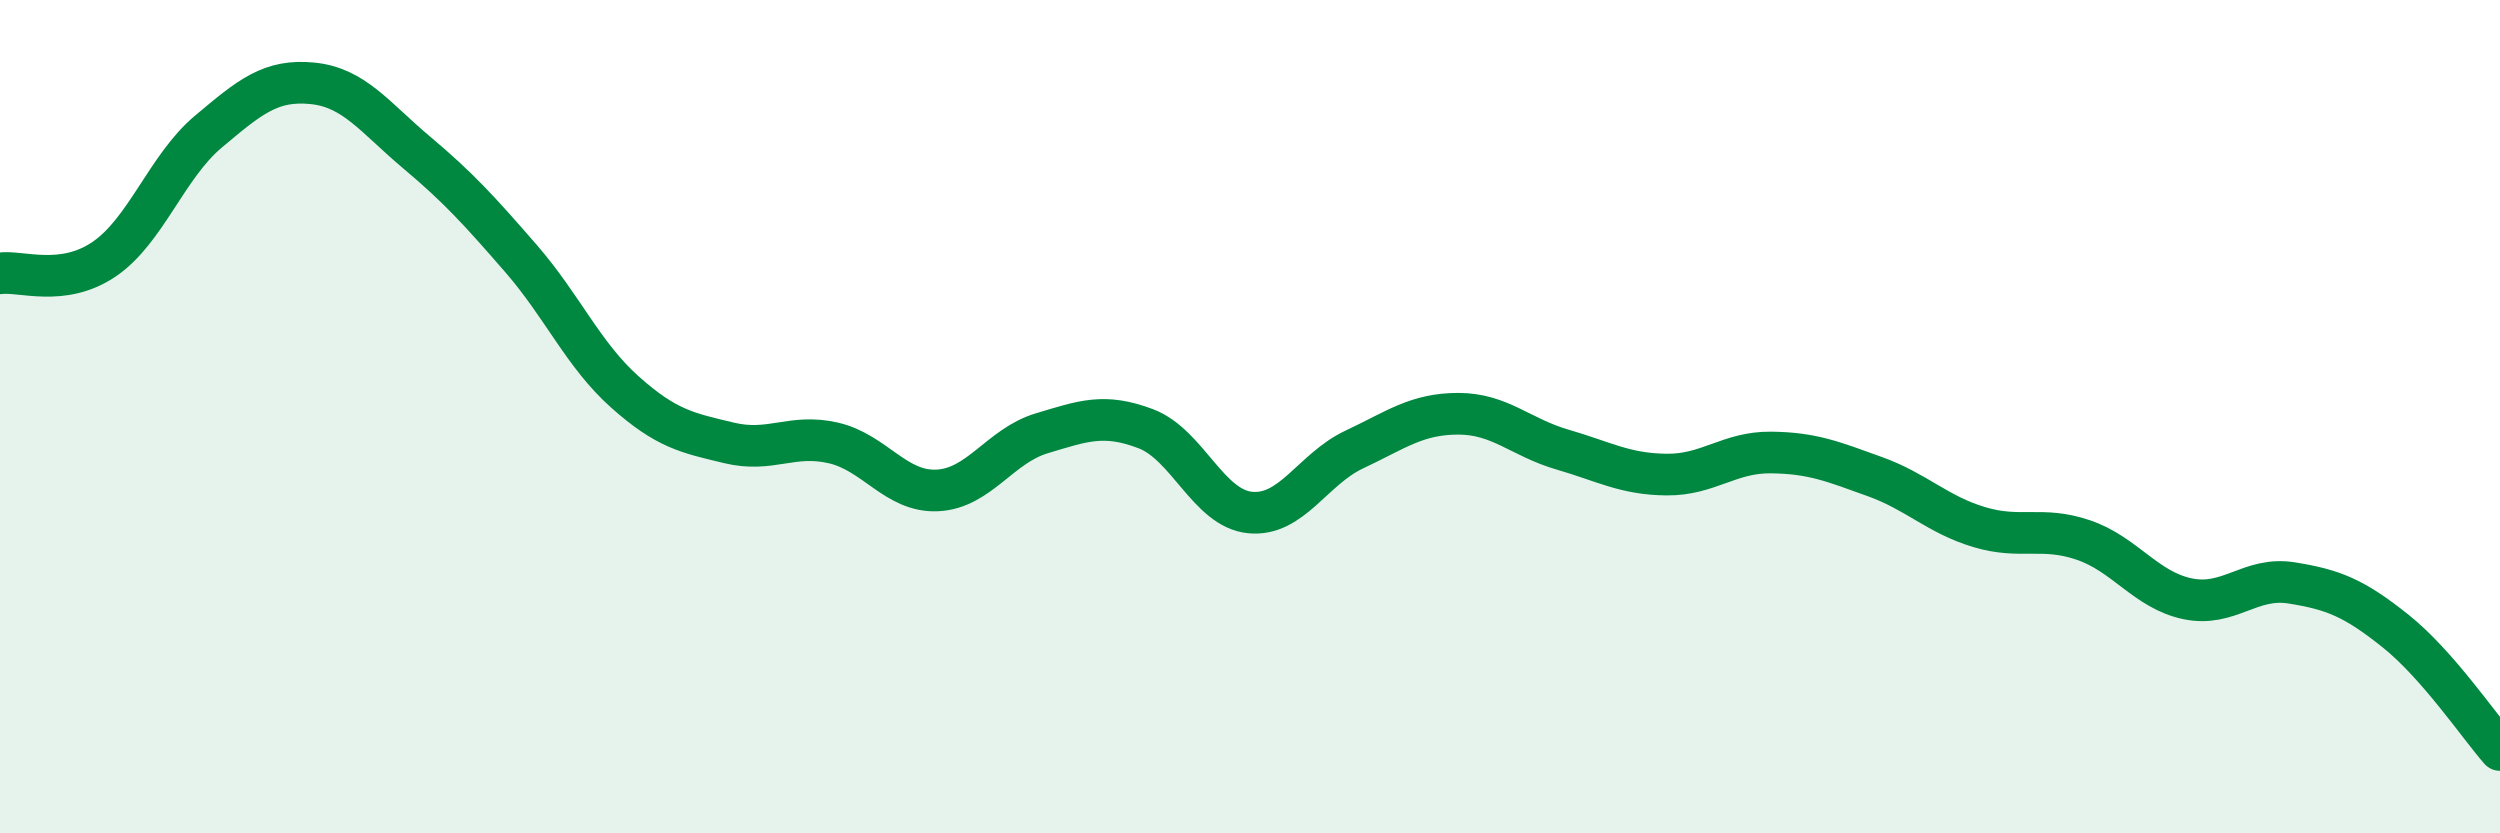
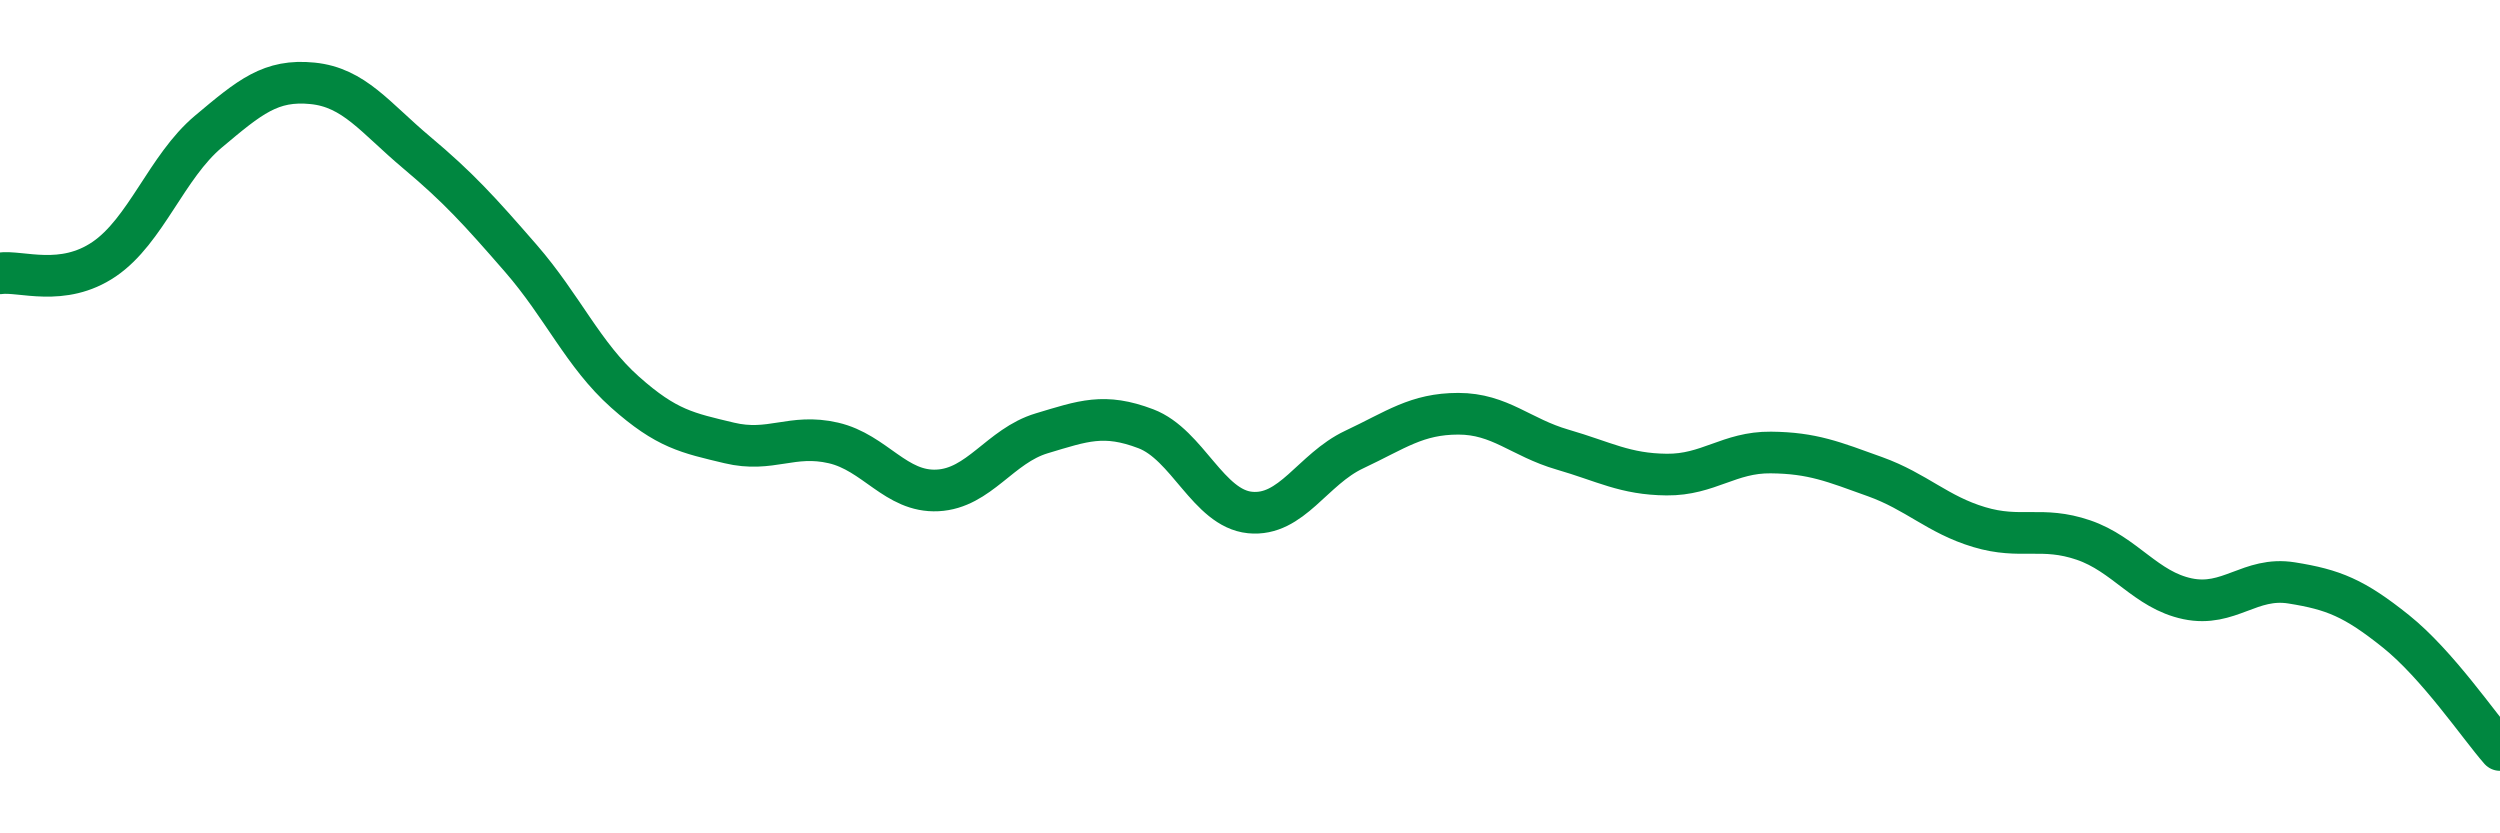
<svg xmlns="http://www.w3.org/2000/svg" width="60" height="20" viewBox="0 0 60 20">
-   <path d="M 0,6.56 C 0.5,6.49 1.5,6.9 2.5,6.22 C 3.5,5.54 4,4 5,3.16 C 6,2.32 6.5,1.9 7.5,2 C 8.5,2.1 9,2.82 10,3.66 C 11,4.5 11.5,5.05 12.5,6.2 C 13.5,7.35 14,8.52 15,9.41 C 16,10.3 16.5,10.39 17.5,10.63 C 18.5,10.87 19,10.4 20,10.63 C 21,10.86 21.5,11.82 22.5,11.77 C 23.5,11.72 24,10.7 25,10.4 C 26,10.1 26.5,9.91 27.5,10.29 C 28.5,10.67 29,12.2 30,12.3 C 31,12.4 31.5,11.26 32.5,10.79 C 33.5,10.32 34,9.93 35,9.93 C 36,9.93 36.5,10.5 37.5,10.79 C 38.5,11.08 39,11.38 40,11.39 C 41,11.4 41.5,10.85 42.5,10.86 C 43.5,10.87 44,11.08 45,11.44 C 46,11.8 46.5,12.35 47.5,12.65 C 48.5,12.95 49,12.62 50,12.96 C 51,13.3 51.5,14.16 52.5,14.37 C 53.5,14.58 54,13.83 55,13.99 C 56,14.15 56.5,14.35 57.5,15.15 C 58.5,15.95 59.5,17.43 60,18L60 20L0 20Z" fill="#008740" opacity="0.1" stroke-linecap="round" stroke-linejoin="round" />
  <path d="M 0,6.56 C 0.5,6.49 1.5,6.9 2.5,6.22 C 3.5,5.54 4,4 5,3.16 C 6,2.32 6.5,1.9 7.5,2 C 8.5,2.1 9,2.82 10,3.66 C 11,4.5 11.5,5.05 12.5,6.2 C 13.5,7.35 14,8.52 15,9.41 C 16,10.3 16.5,10.39 17.5,10.63 C 18.5,10.87 19,10.4 20,10.63 C 21,10.86 21.5,11.82 22.5,11.77 C 23.5,11.72 24,10.7 25,10.4 C 26,10.1 26.5,9.91 27.5,10.29 C 28.5,10.67 29,12.2 30,12.3 C 31,12.4 31.5,11.26 32.5,10.79 C 33.5,10.32 34,9.93 35,9.93 C 36,9.93 36.5,10.5 37.5,10.79 C 38.5,11.08 39,11.38 40,11.39 C 41,11.4 41.5,10.85 42.5,10.86 C 43.5,10.87 44,11.08 45,11.44 C 46,11.8 46.5,12.35 47.5,12.65 C 48.5,12.95 49,12.62 50,12.96 C 51,13.3 51.5,14.16 52.5,14.37 C 53.5,14.58 54,13.83 55,13.99 C 56,14.15 56.5,14.35 57.5,15.15 C 58.5,15.95 59.5,17.43 60,18" stroke="#008740" stroke-width="1" fill="none" stroke-linecap="round" stroke-linejoin="round" />
</svg>